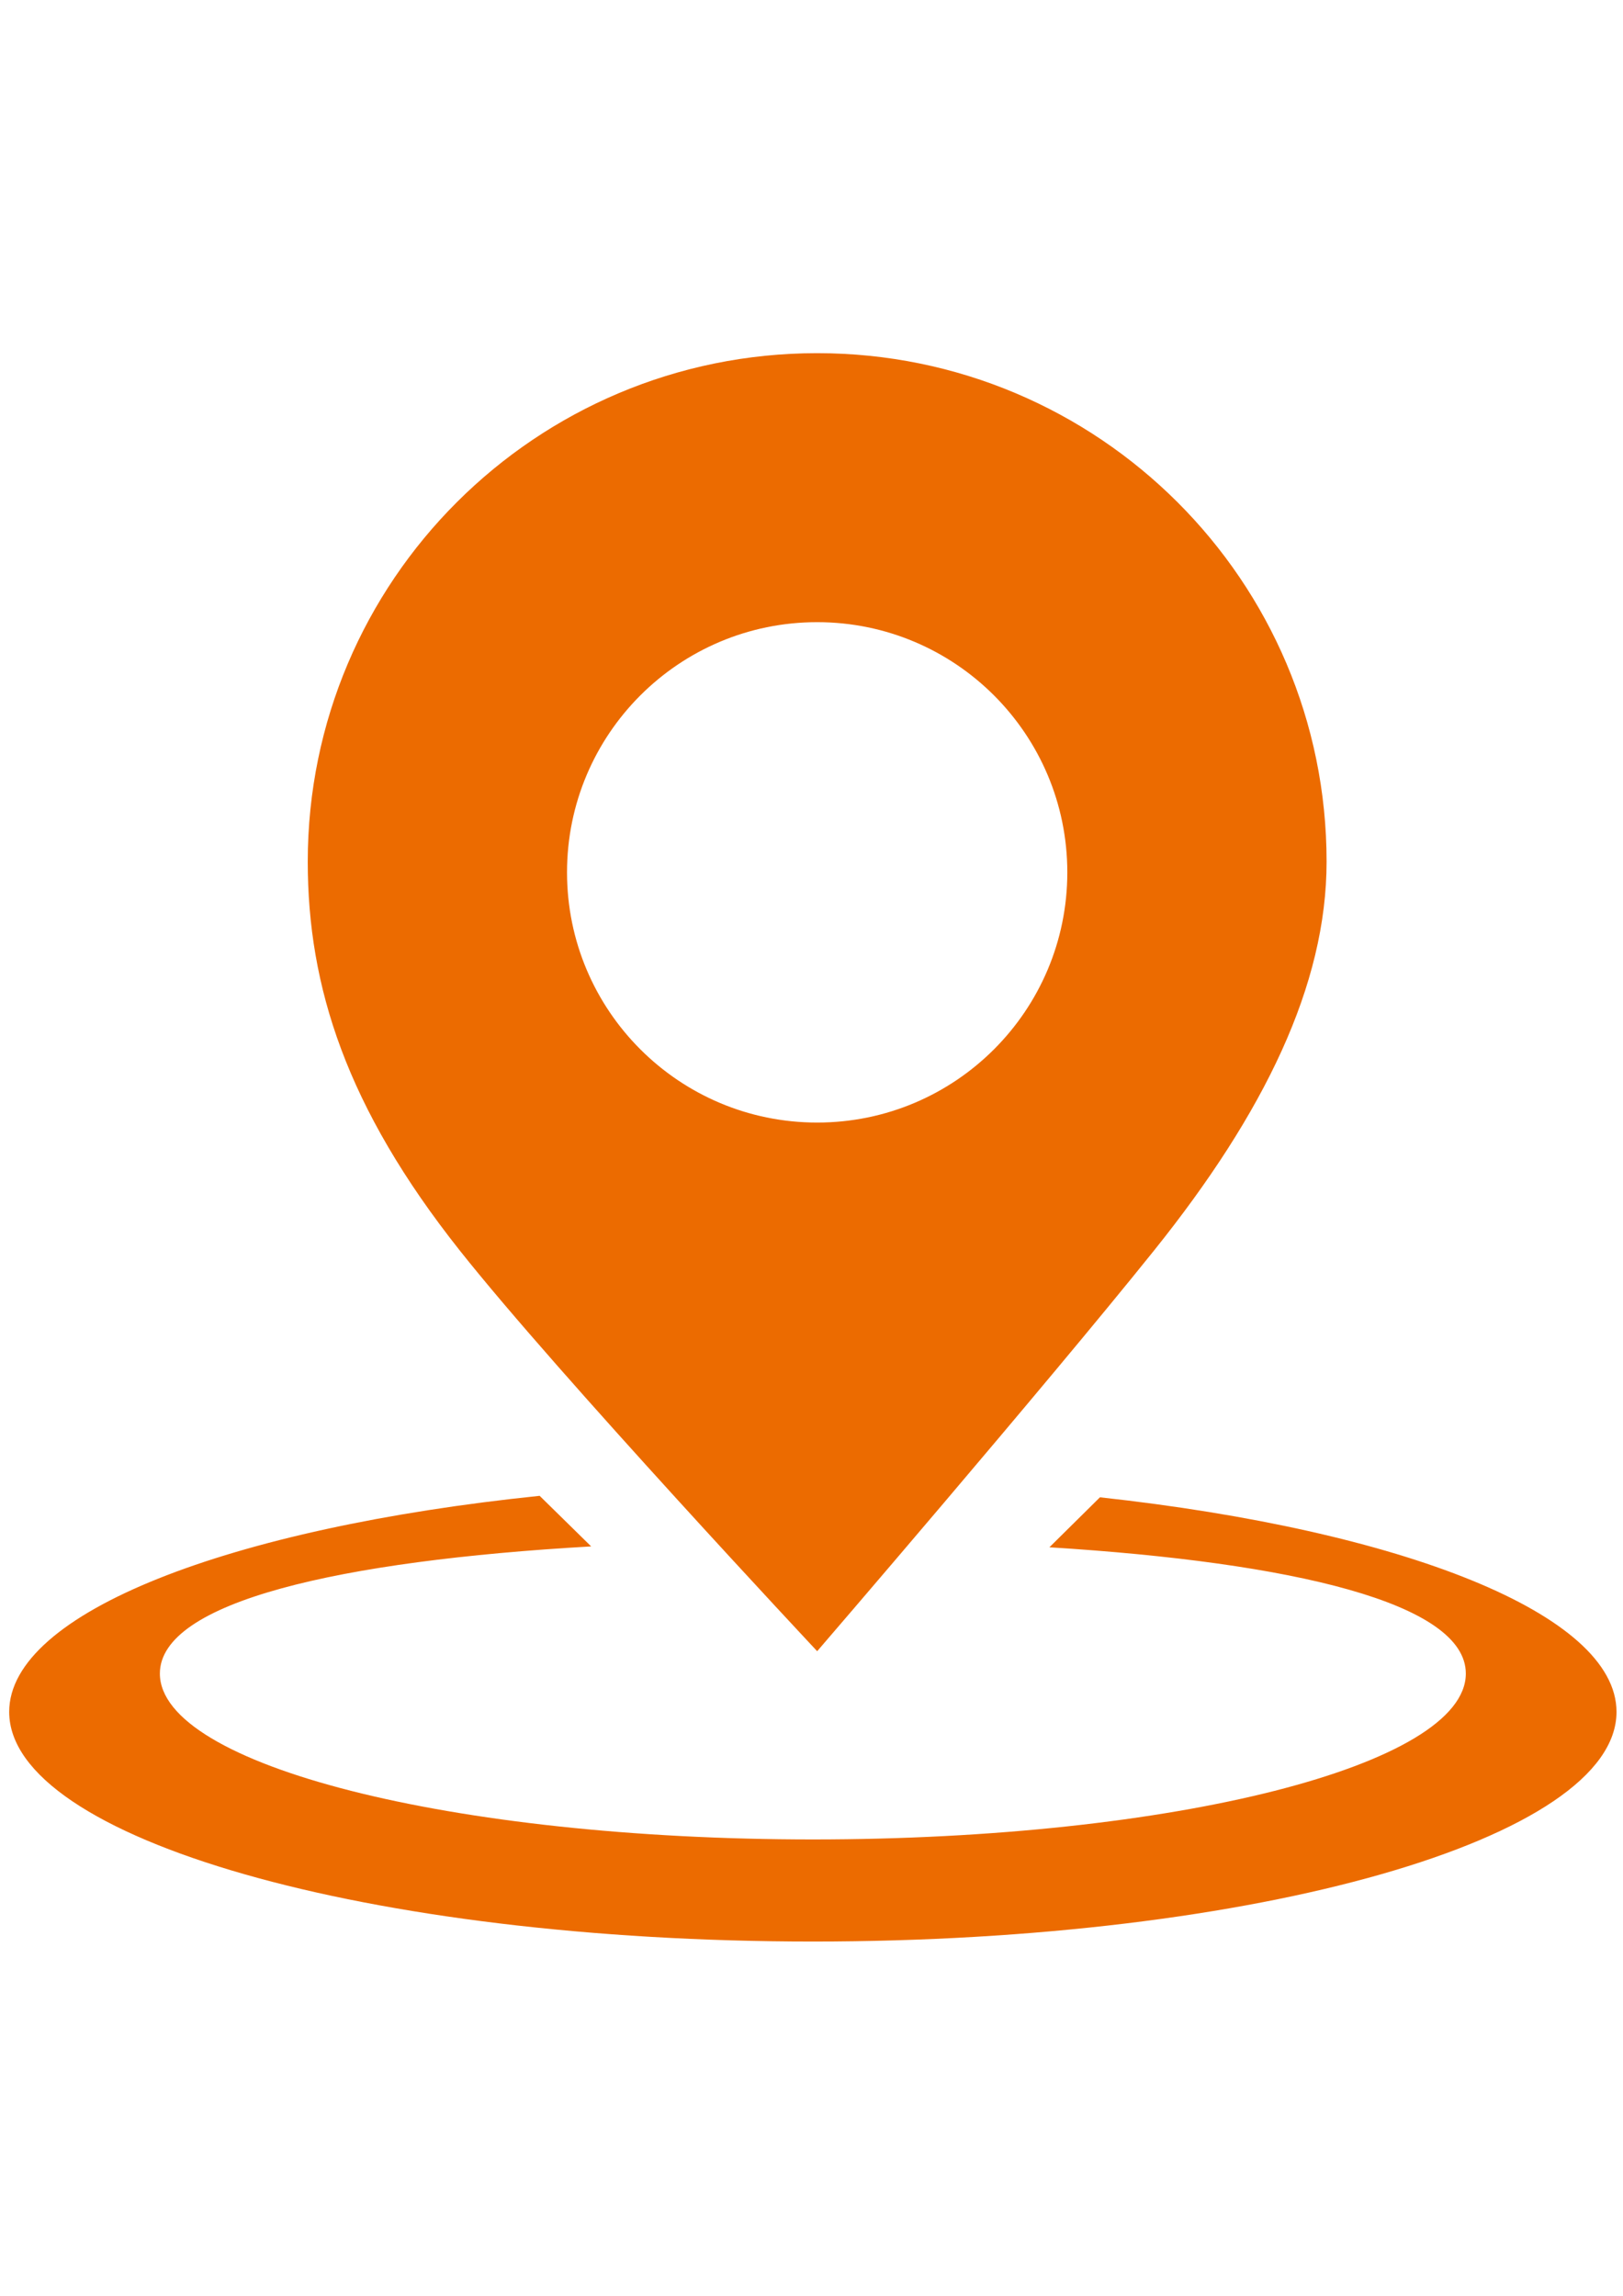
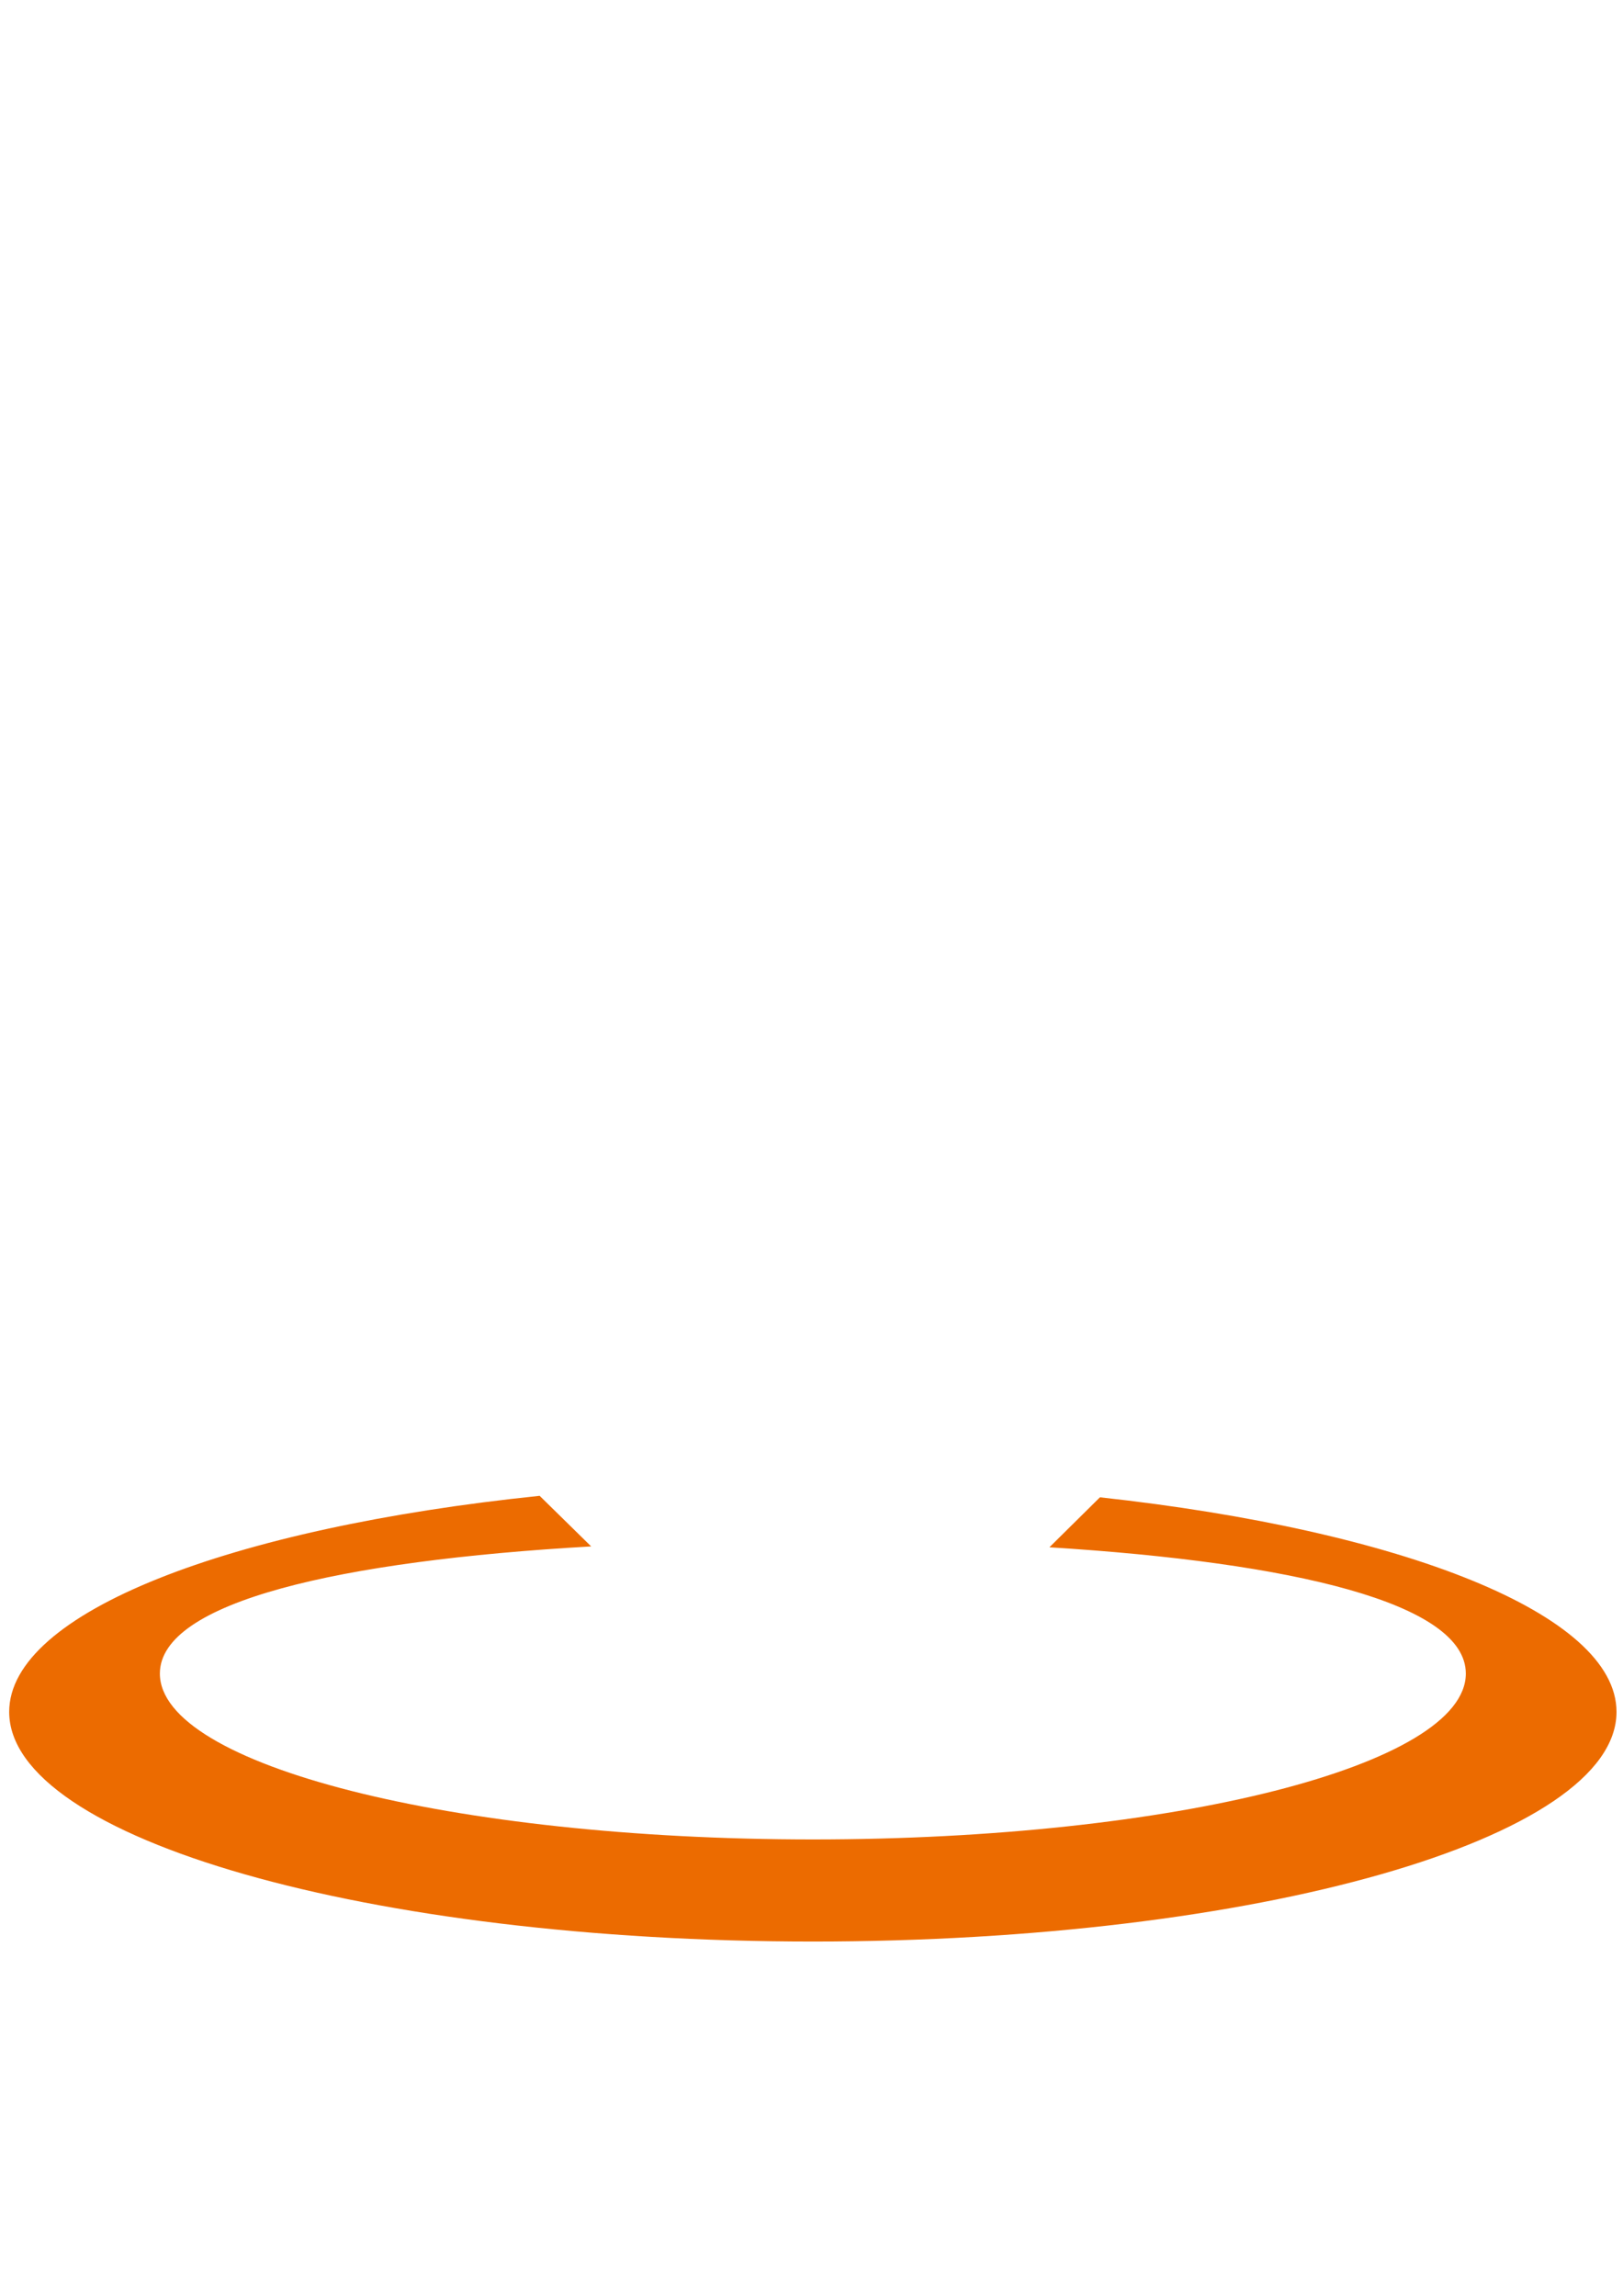
<svg xmlns="http://www.w3.org/2000/svg" viewBox="0 0 595.28 841.89">
  <g>
    <path fill-rule="evenodd" fill="#EC6B00" d="M403.435,549.074l-18.536,18.334c89.363,5.539,152.732,20.484,152.732,46.307   c0,33.592-107.223,60.826-239.496,60.826S58.637,647.307,58.637,613.715c0-26.345,65.962-41.367,158.193-46.63l-18.901-18.552   C84.468,560.257,3.369,591.289,3.369,627.758c0,46.515,131.968,84.218,294.766,84.218c162.776,0,294.766-37.703,294.766-84.218   C592.9,591.839,514.213,561.191,403.435,549.074z" />
-     <path fill-rule="evenodd" fill="#EC6B00" d="M299.721,605.513c0,0,83.072-96.484,123.565-146.953   c40.49-50.467,63.275-97.397,63.275-142.584c0-102.986-83.648-186.466-186.841-186.466c-103.196,0-186.843,83.479-186.843,186.466   c0,45.877,14.16,90.122,55.749,142.584C204.791,504.184,299.721,605.513,299.721,605.513z M299.718,228.155   c50.673,0,91.749,41.078,91.749,91.749c0,50.672-41.076,91.75-91.749,91.75c-50.67,0-91.748-41.078-91.748-91.75   C207.97,269.233,249.047,228.155,299.718,228.155z" />
  </g>
</svg>